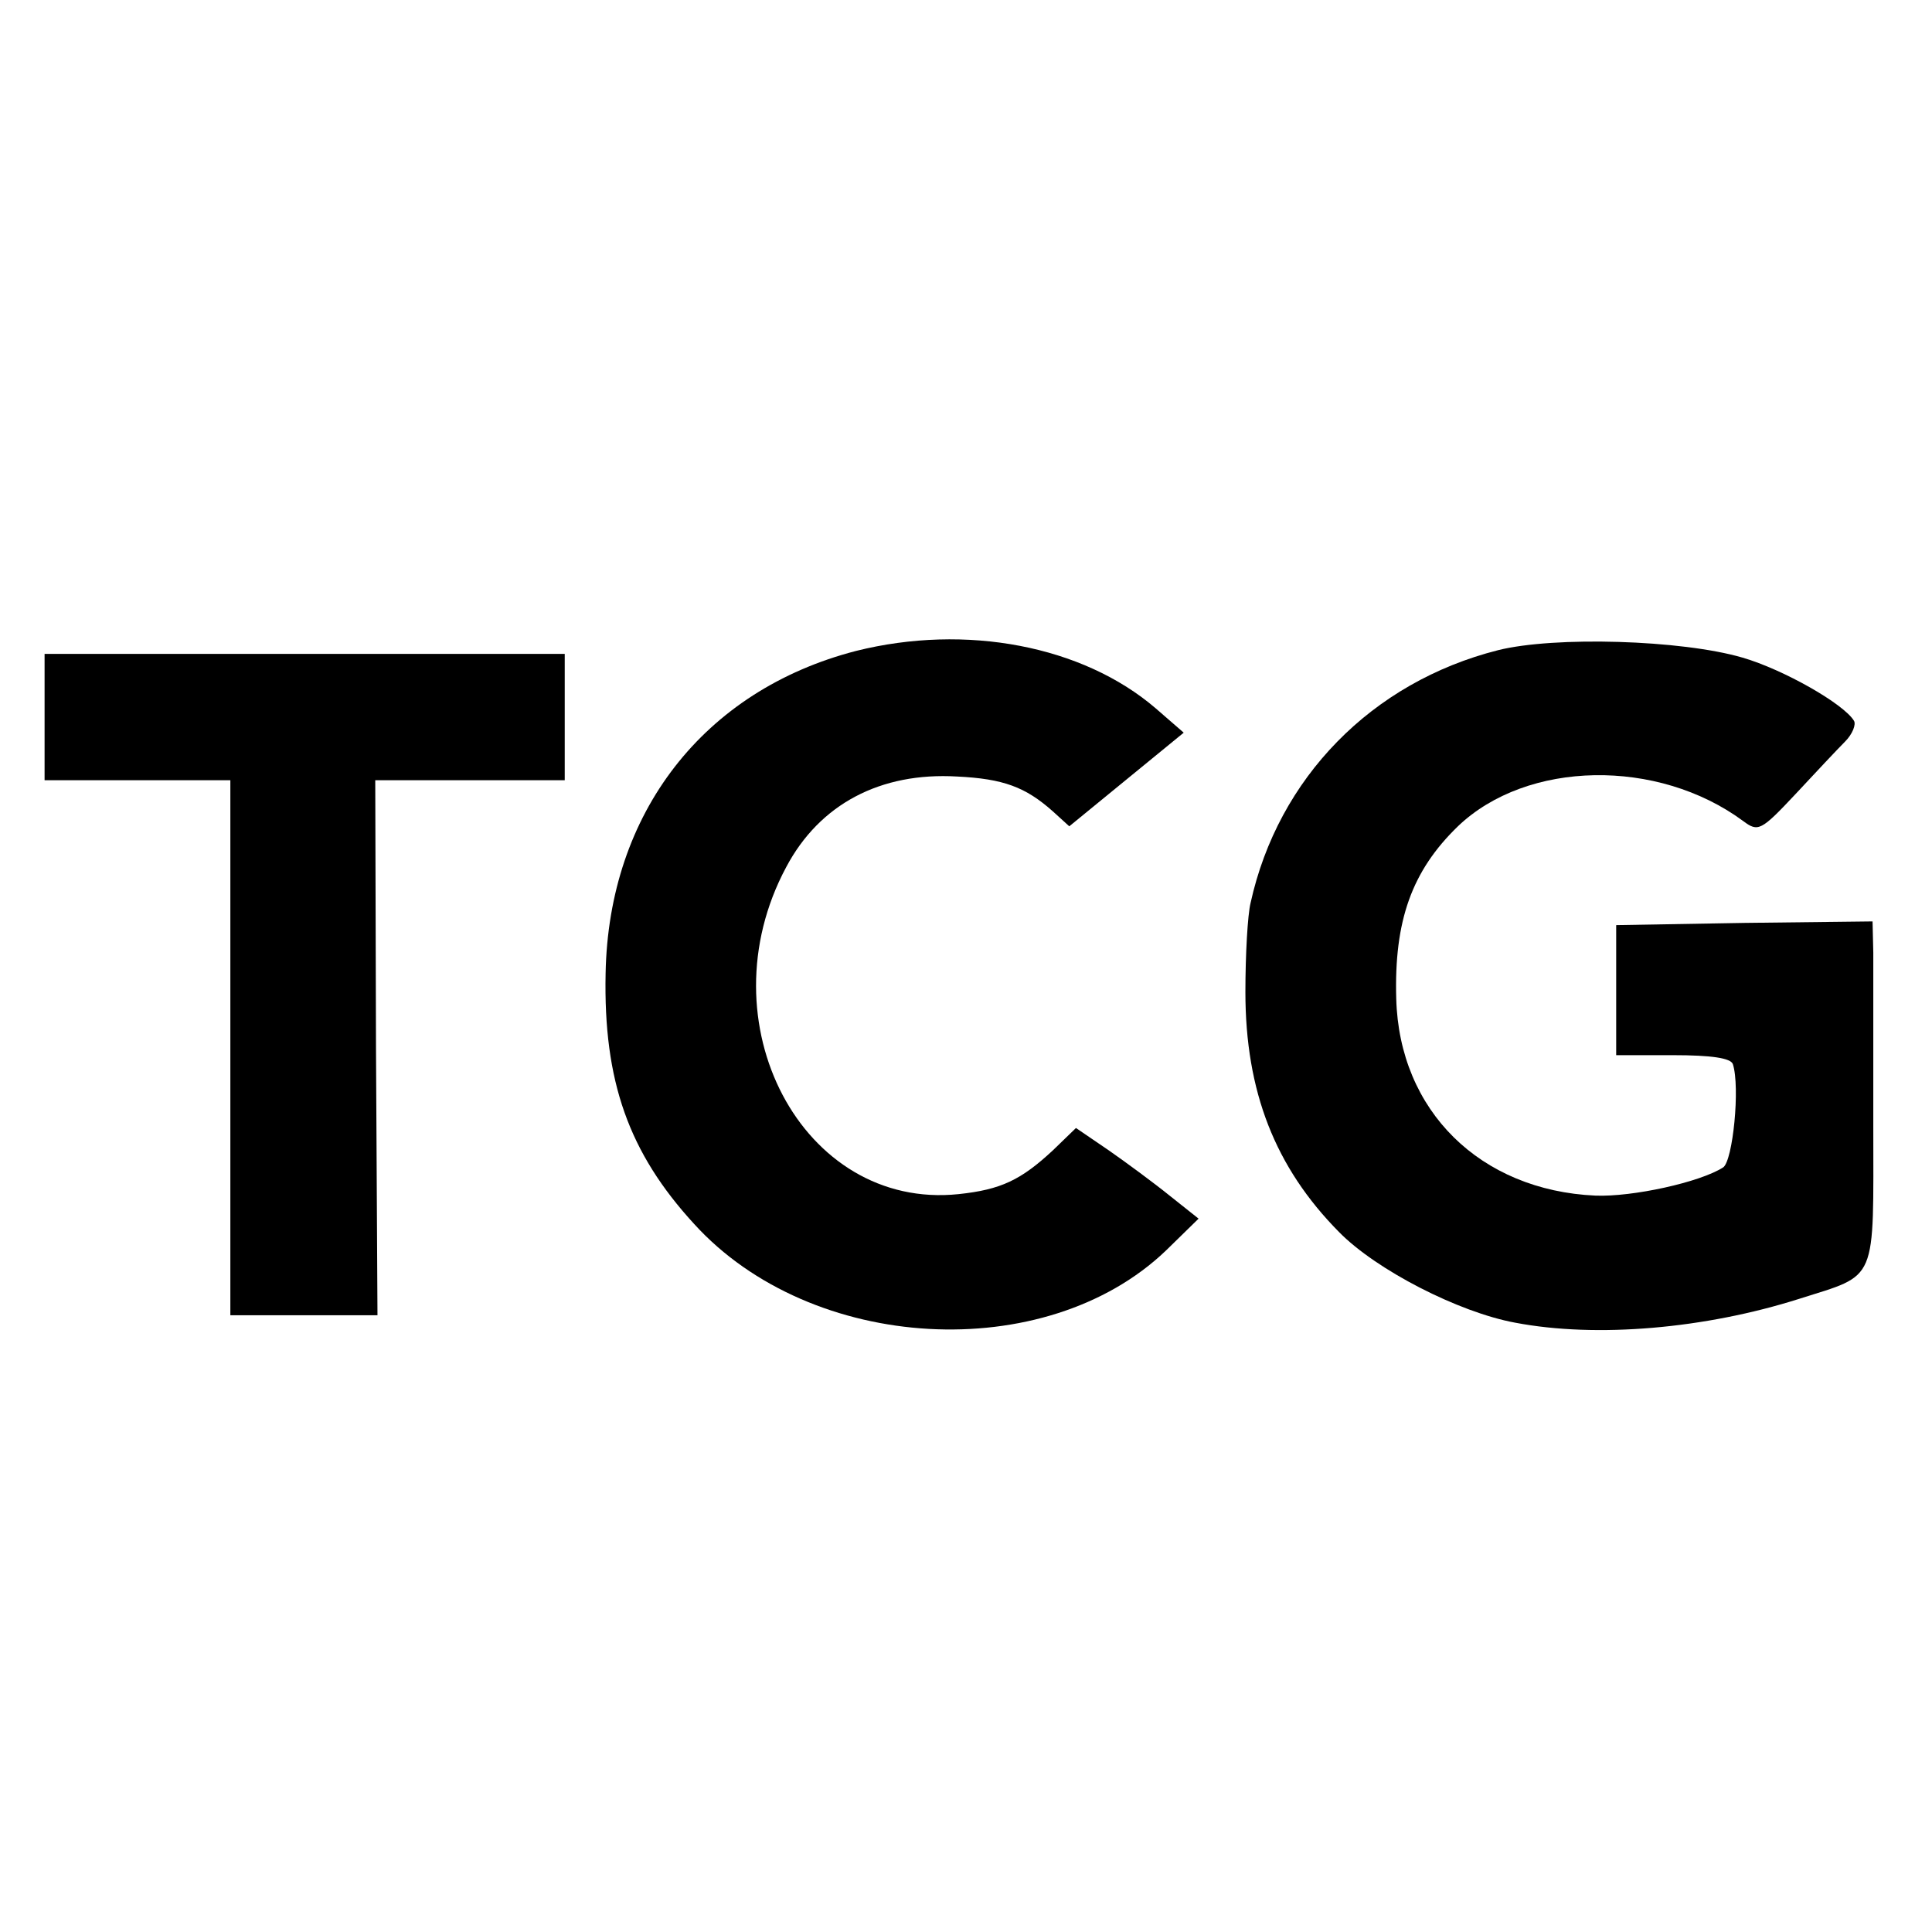
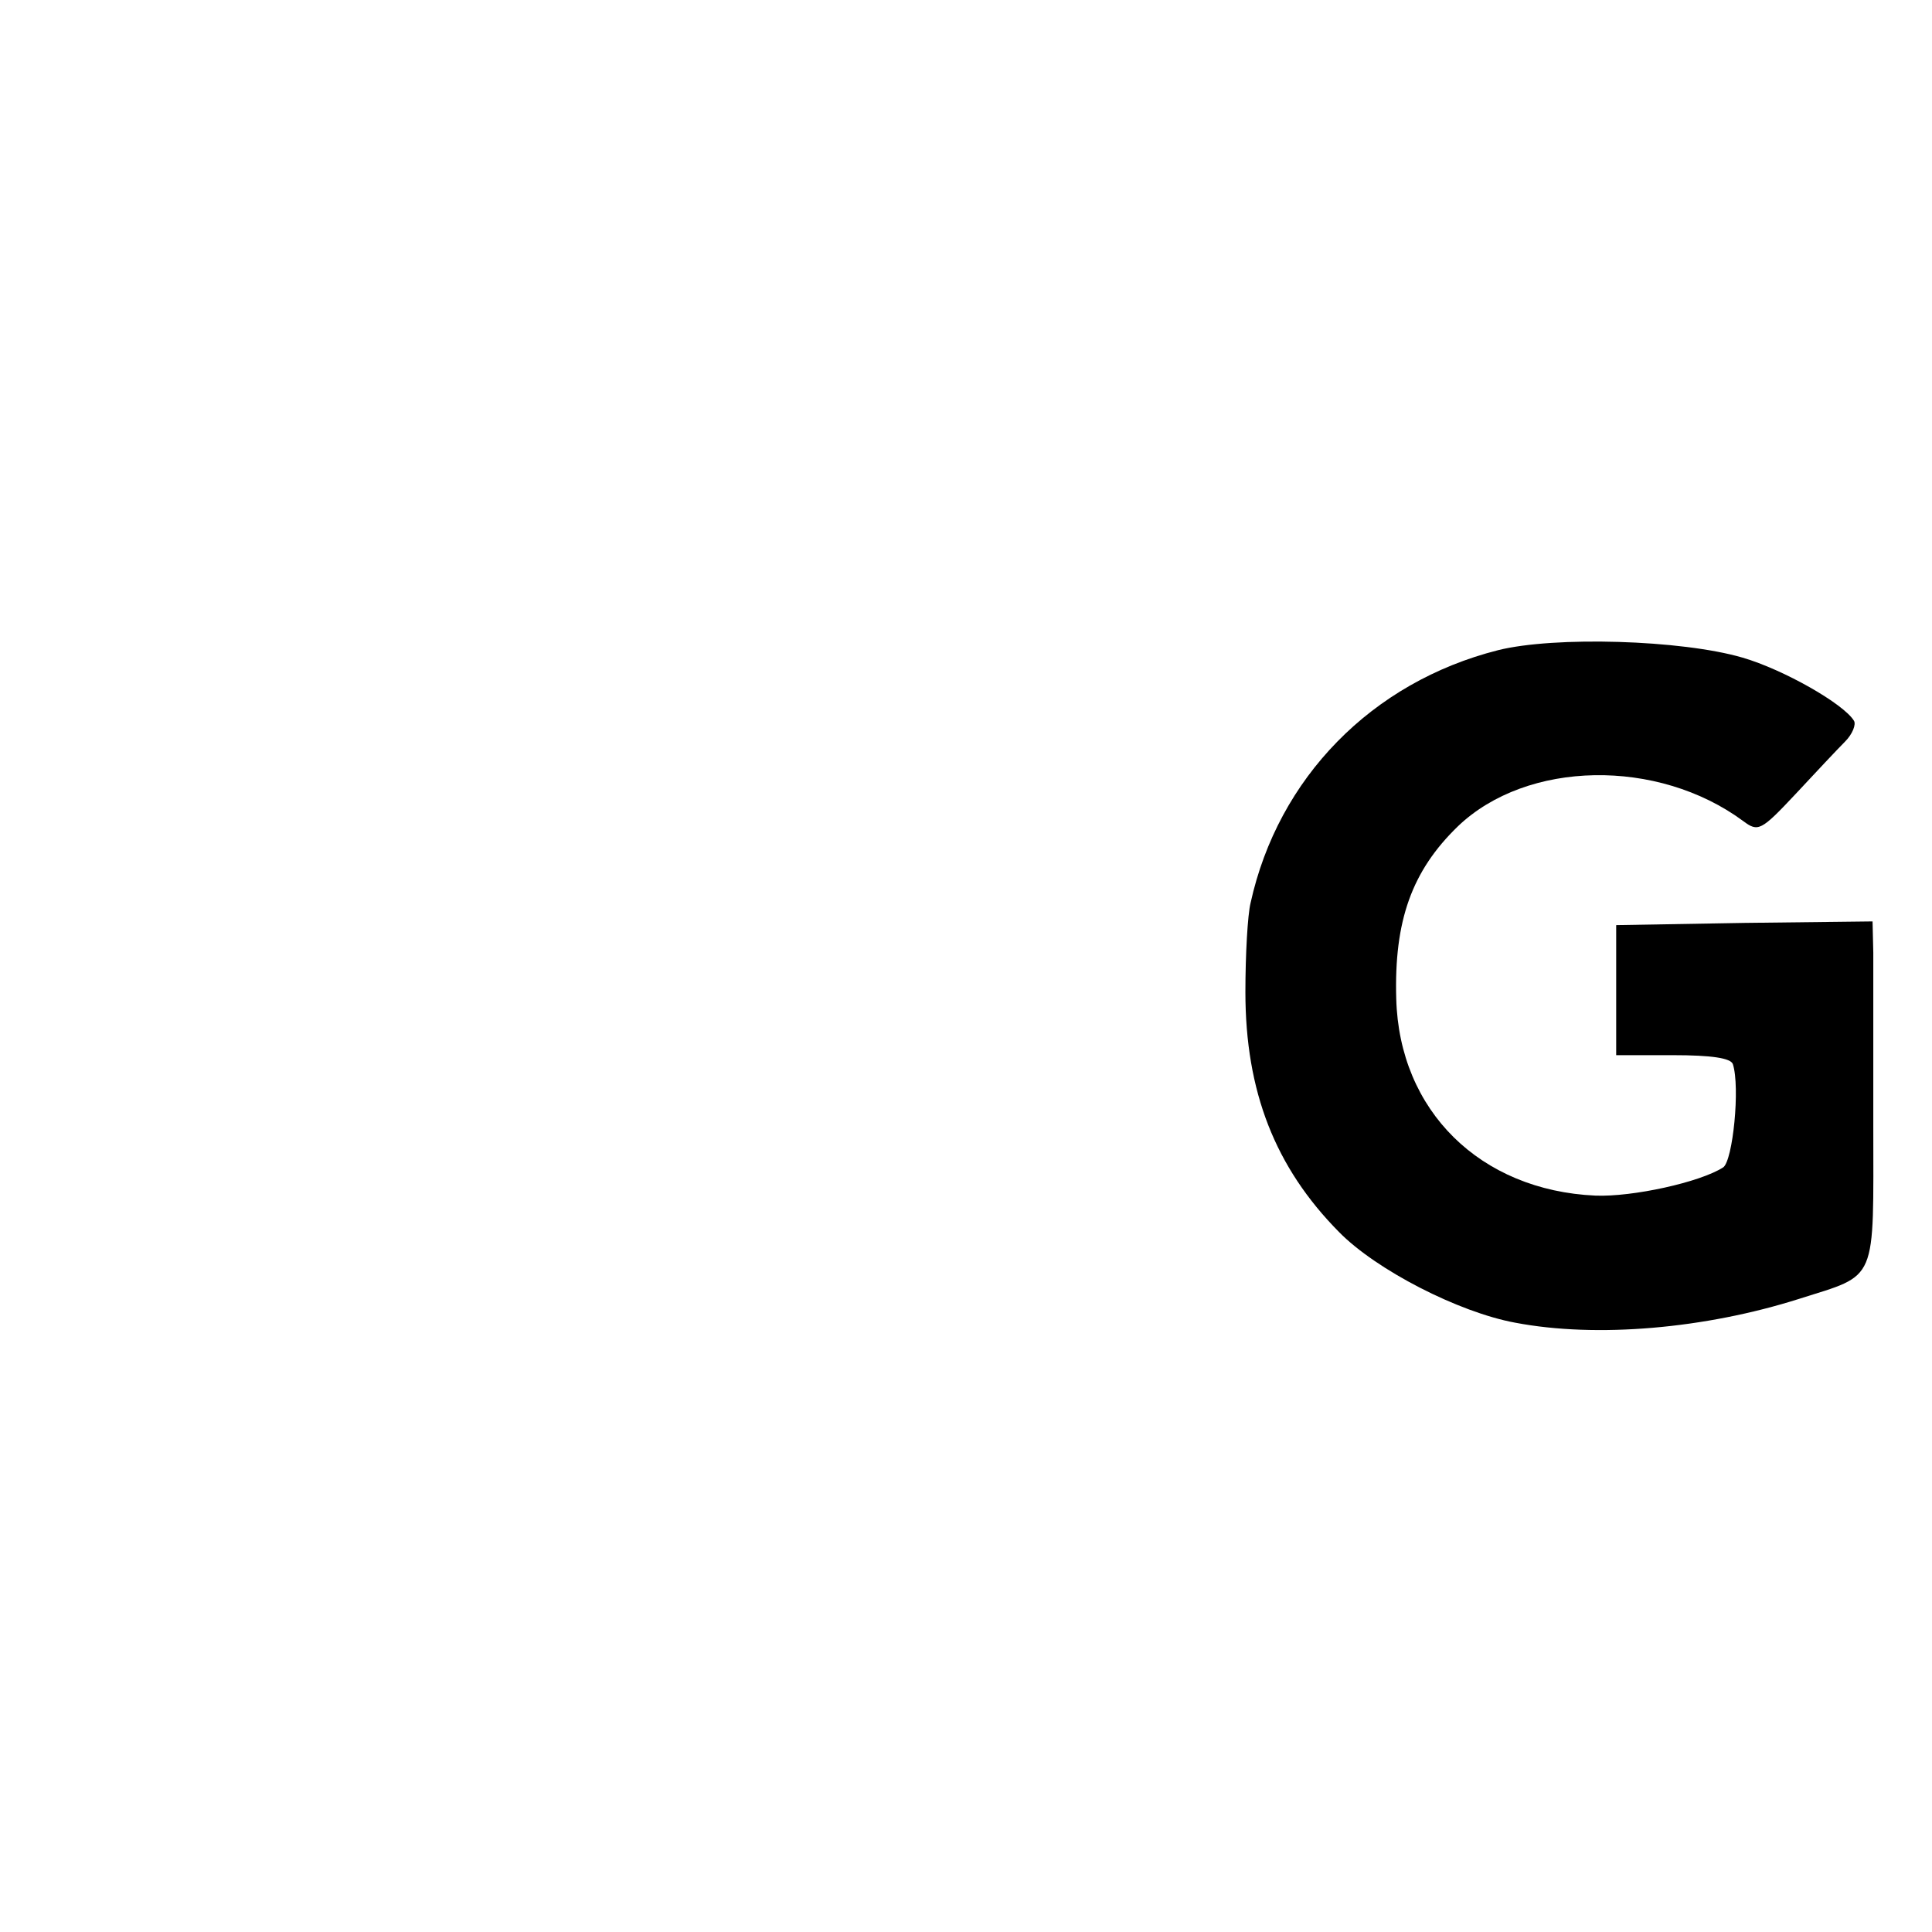
<svg xmlns="http://www.w3.org/2000/svg" version="1.0" width="260pt" height="260pt" viewBox="0 0 260 260" preserveAspectRatio="xMidYMid meet">
  <g transform="translate(0,260) scale(0.1,-0.1)" fill="#000000" stroke="none">
-     <path d="M1152 1724 c-205 -53 -333 -218 -337 -434 -3 -145 31 -241 119 -337 158 -174 473 -191 635 -36 l44 43 -39 31 c-21 17 -59 45 -82 61 l-44 30 -31 -30 c-43 -40 -70 -53 -127 -59 -210 -22 -344 231 -232 440 45 85 127 128 230 122 62 -3 92 -14 129 -47 l22 -20 77 63 77 63 -38 33 c-98 84 -255 114 -403 77z" />
    <path d="M2016 1725 c-170 -43 -296 -172 -333 -340 -4 -16 -7 -70 -7 -120 0 -134 40 -236 126 -323 50 -51 161 -108 237 -122 110 -21 256 -8 382 32 107 34 100 19 100 235 0 103 0 207 0 231 l-1 42 -172 -2 -173 -3 0 -87 0 -88 76 0 c53 0 78 -4 81 -12 10 -31 0 -130 -13 -139 -31 -20 -122 -40 -172 -38 -155 7 -264 114 -268 265 -3 105 21 172 83 232 93 89 269 92 384 7 20 -15 24 -13 70 36 27 29 57 61 67 71 10 10 15 23 12 28 -14 23 -95 69 -150 85 -82 24 -253 29 -329 10z" />
-     <path d="M60 1635 l0 -85 125 0 125 0 0 -360 0 -360 99 0 99 0 -2 360 -1 360 128 0 127 0 0 85 0 85 -350 0 -350 0 0 -85z" />
  </g>
</svg>